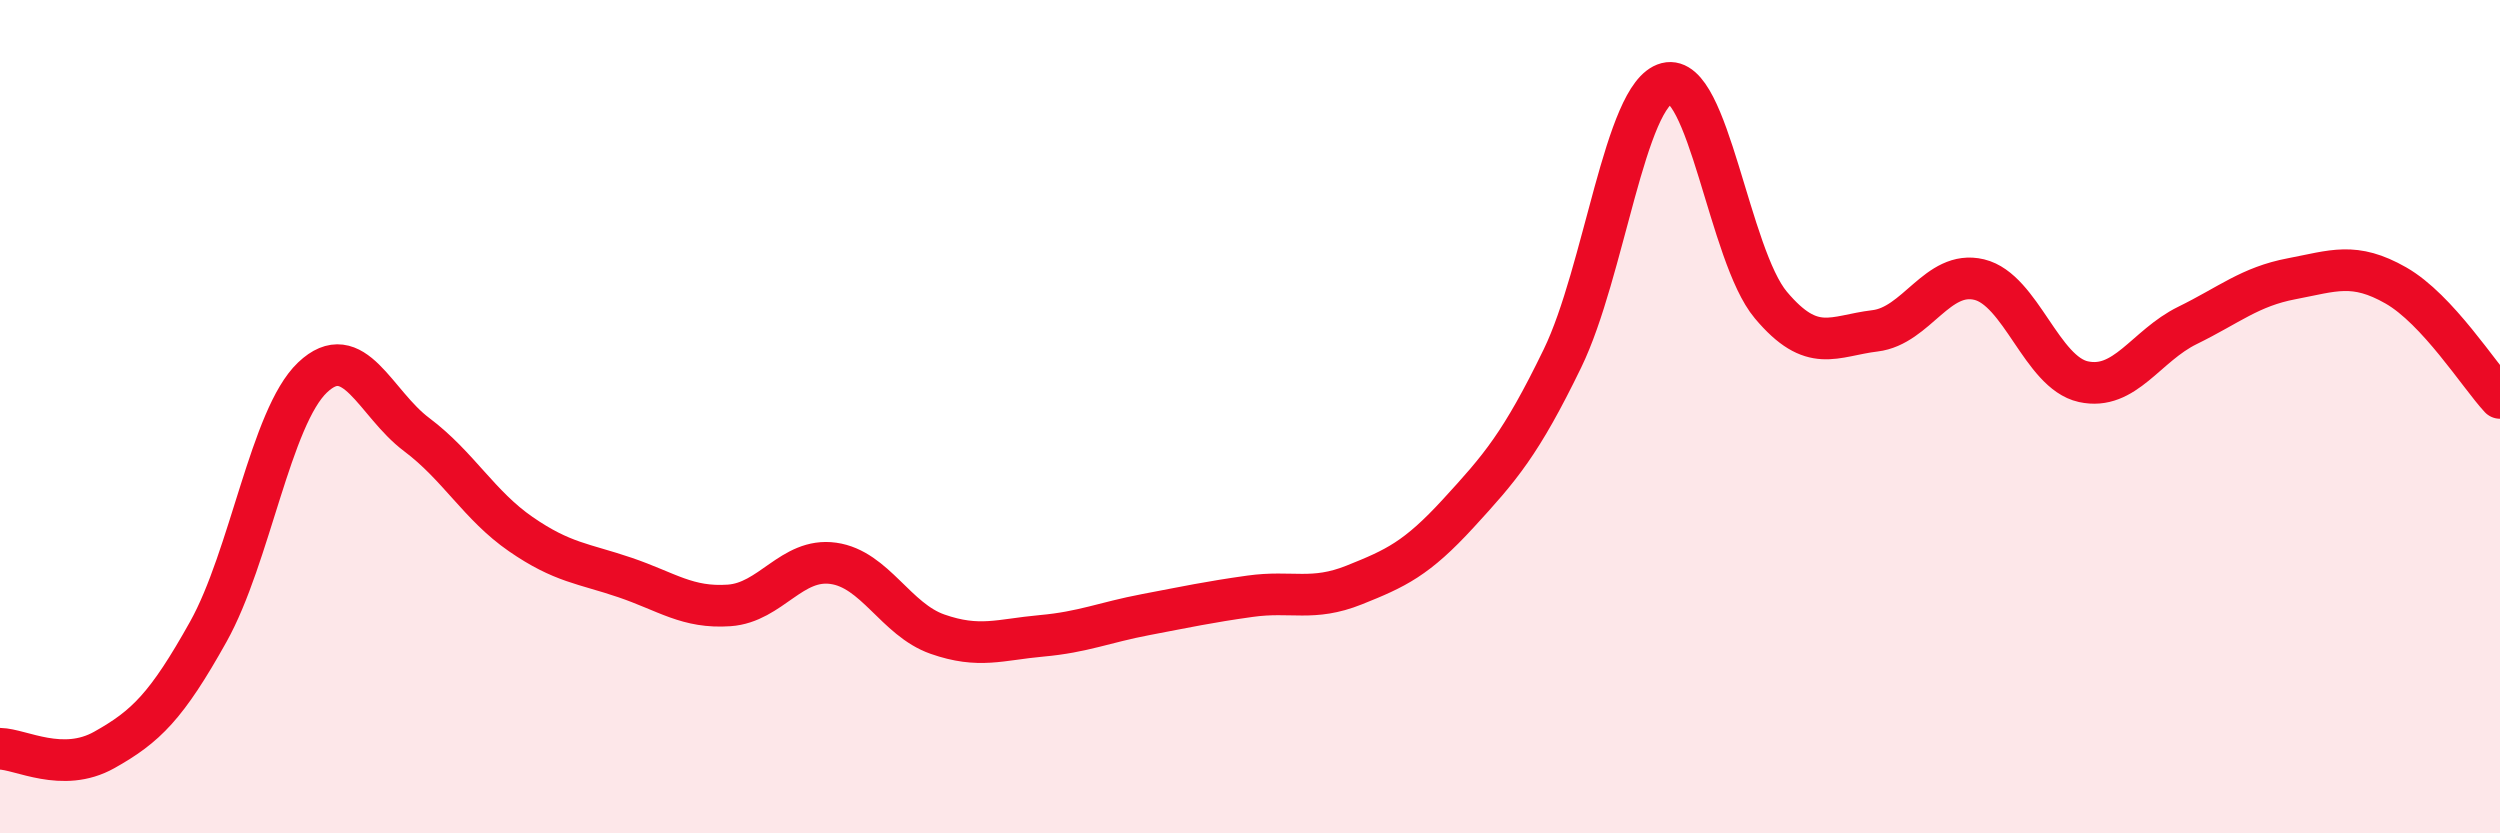
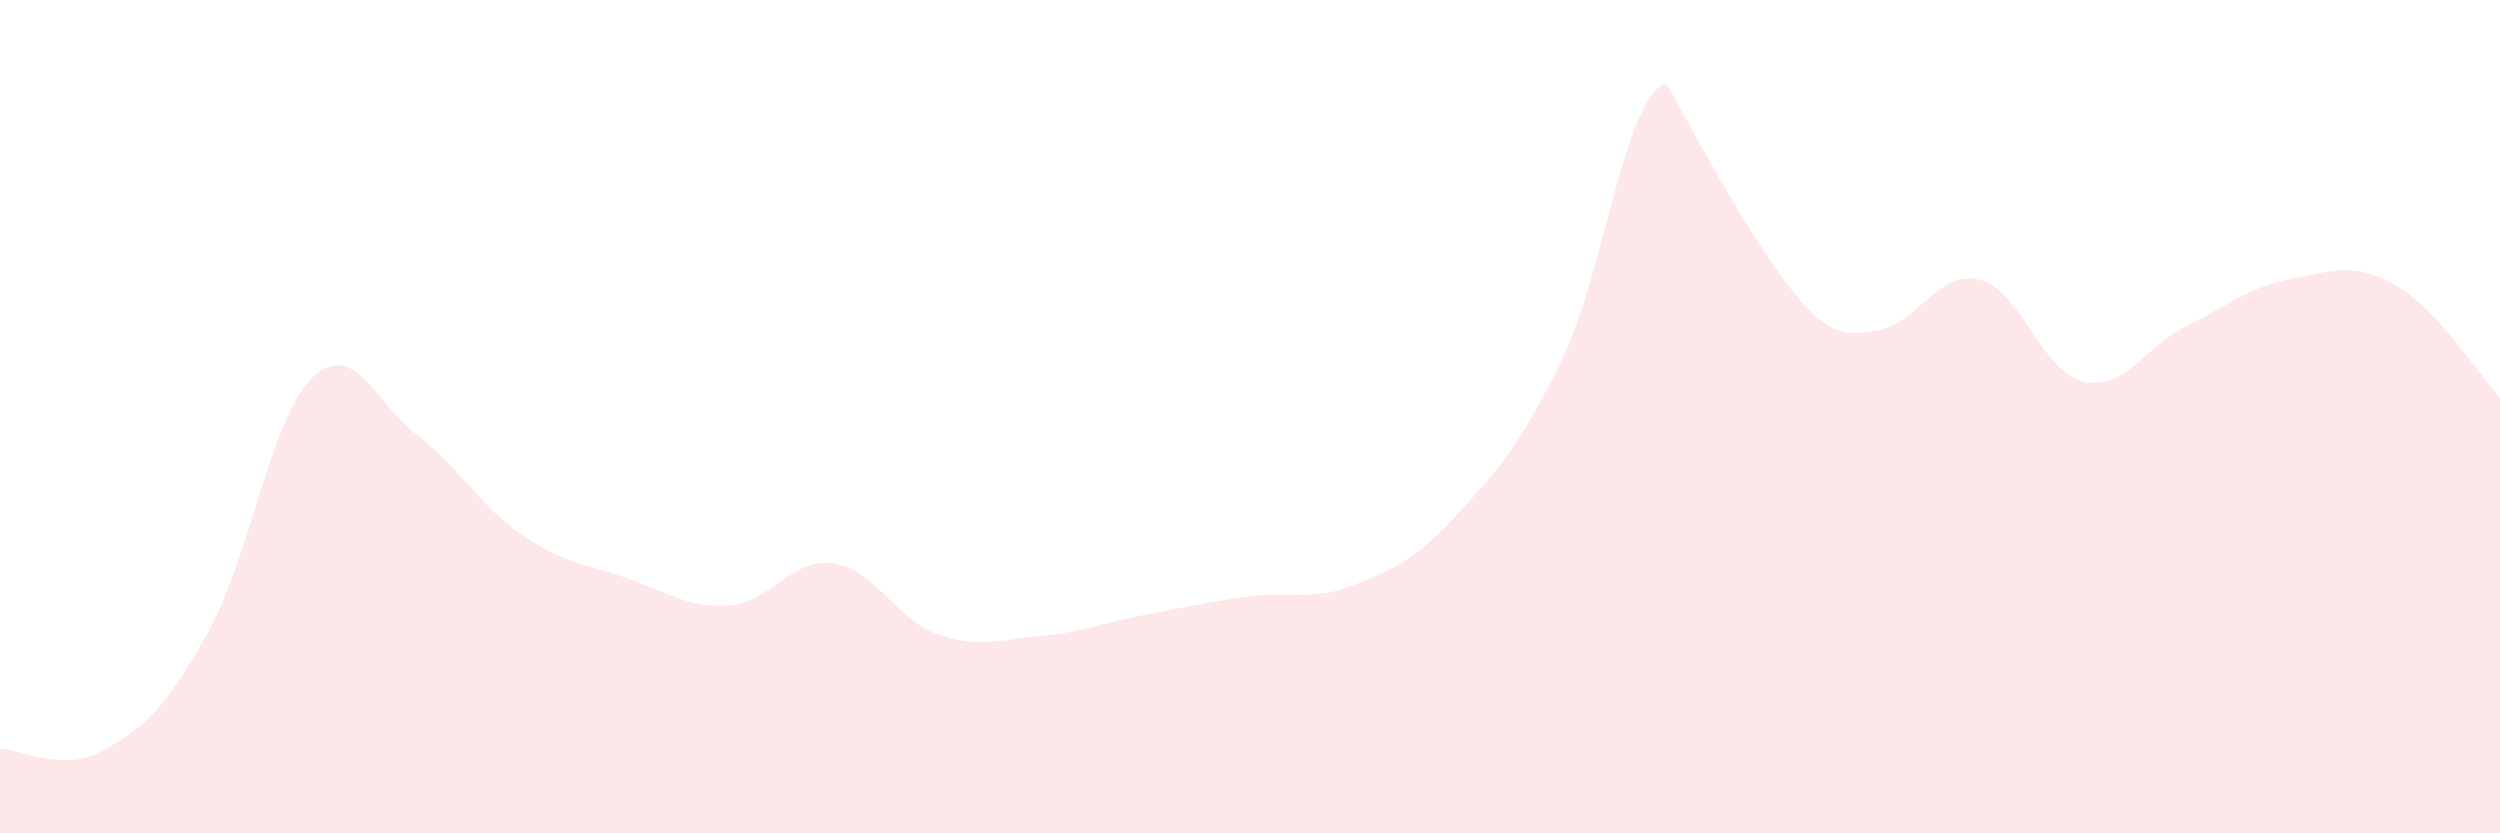
<svg xmlns="http://www.w3.org/2000/svg" width="60" height="20" viewBox="0 0 60 20">
-   <path d="M 0,17.97 C 0.5,17.98 1.5,18.56 2.5,18 C 3.5,17.44 4,16.95 5,15.16 C 6,13.37 6.5,10.01 7.5,9.06 C 8.5,8.11 9,9.68 10,10.43 C 11,11.18 11.5,12.13 12.5,12.82 C 13.5,13.51 14,13.52 15,13.86 C 16,14.2 16.5,14.6 17.5,14.53 C 18.5,14.46 19,13.38 20,13.52 C 21,13.66 21.5,14.87 22.5,15.22 C 23.5,15.57 24,15.35 25,15.26 C 26,15.17 26.5,14.94 27.5,14.75 C 28.5,14.56 29,14.45 30,14.31 C 31,14.17 31.5,14.44 32.5,14.04 C 33.5,13.64 34,13.41 35,12.32 C 36,11.23 36.5,10.66 37.5,8.6 C 38.5,6.54 39,2.26 40,2 C 41,1.74 41.5,6.13 42.5,7.32 C 43.5,8.51 44,8.06 45,7.94 C 46,7.82 46.5,6.47 47.5,6.71 C 48.5,6.95 49,8.94 50,9.16 C 51,9.38 51.5,8.3 52.5,7.81 C 53.5,7.32 54,6.88 55,6.69 C 56,6.5 56.5,6.28 57.5,6.85 C 58.5,7.42 59.5,9.01 60,9.55L60 20L0 20Z" fill="#EB0A25" opacity="0.1" stroke-linecap="round" stroke-linejoin="round" />
-   <path d="M 0,17.97 C 0.5,17.98 1.5,18.56 2.5,18 C 3.5,17.44 4,16.95 5,15.16 C 6,13.37 6.5,10.01 7.5,9.06 C 8.5,8.11 9,9.68 10,10.43 C 11,11.18 11.5,12.13 12.5,12.82 C 13.5,13.51 14,13.52 15,13.86 C 16,14.2 16.5,14.6 17.5,14.53 C 18.5,14.46 19,13.38 20,13.52 C 21,13.66 21.5,14.87 22.5,15.22 C 23.5,15.57 24,15.35 25,15.26 C 26,15.17 26.5,14.94 27.5,14.75 C 28.5,14.56 29,14.45 30,14.31 C 31,14.17 31.5,14.44 32.5,14.04 C 33.5,13.64 34,13.41 35,12.32 C 36,11.23 36.5,10.66 37.5,8.6 C 38.5,6.54 39,2.26 40,2 C 41,1.74 41.5,6.13 42.5,7.32 C 43.5,8.51 44,8.06 45,7.94 C 46,7.82 46.5,6.47 47.5,6.71 C 48.5,6.95 49,8.94 50,9.16 C 51,9.38 51.5,8.3 52.5,7.81 C 53.5,7.32 54,6.88 55,6.69 C 56,6.5 56.5,6.28 57.5,6.85 C 58.5,7.42 59.5,9.01 60,9.55" stroke="#EB0A25" stroke-width="1" fill="none" stroke-linecap="round" stroke-linejoin="round" />
+   <path d="M 0,17.97 C 0.5,17.98 1.5,18.56 2.5,18 C 3.5,17.44 4,16.95 5,15.16 C 6,13.37 6.5,10.01 7.5,9.06 C 8.5,8.11 9,9.68 10,10.43 C 11,11.18 11.5,12.13 12.5,12.82 C 13.5,13.51 14,13.52 15,13.86 C 16,14.2 16.5,14.6 17.5,14.53 C 18.5,14.46 19,13.38 20,13.52 C 21,13.66 21.5,14.87 22.5,15.22 C 23.5,15.57 24,15.35 25,15.26 C 26,15.17 26.5,14.94 27.5,14.75 C 28.5,14.56 29,14.45 30,14.31 C 31,14.17 31.5,14.44 32.5,14.04 C 33.5,13.64 34,13.41 35,12.32 C 36,11.23 36.5,10.66 37.5,8.6 C 38.5,6.54 39,2.26 40,2 C 43.5,8.51 44,8.06 45,7.94 C 46,7.82 46.5,6.47 47.5,6.71 C 48.5,6.95 49,8.94 50,9.16 C 51,9.38 51.5,8.3 52.5,7.81 C 53.5,7.32 54,6.88 55,6.69 C 56,6.5 56.5,6.28 57.5,6.85 C 58.5,7.42 59.5,9.01 60,9.55L60 20L0 20Z" fill="#EB0A25" opacity="0.1" stroke-linecap="round" stroke-linejoin="round" />
</svg>